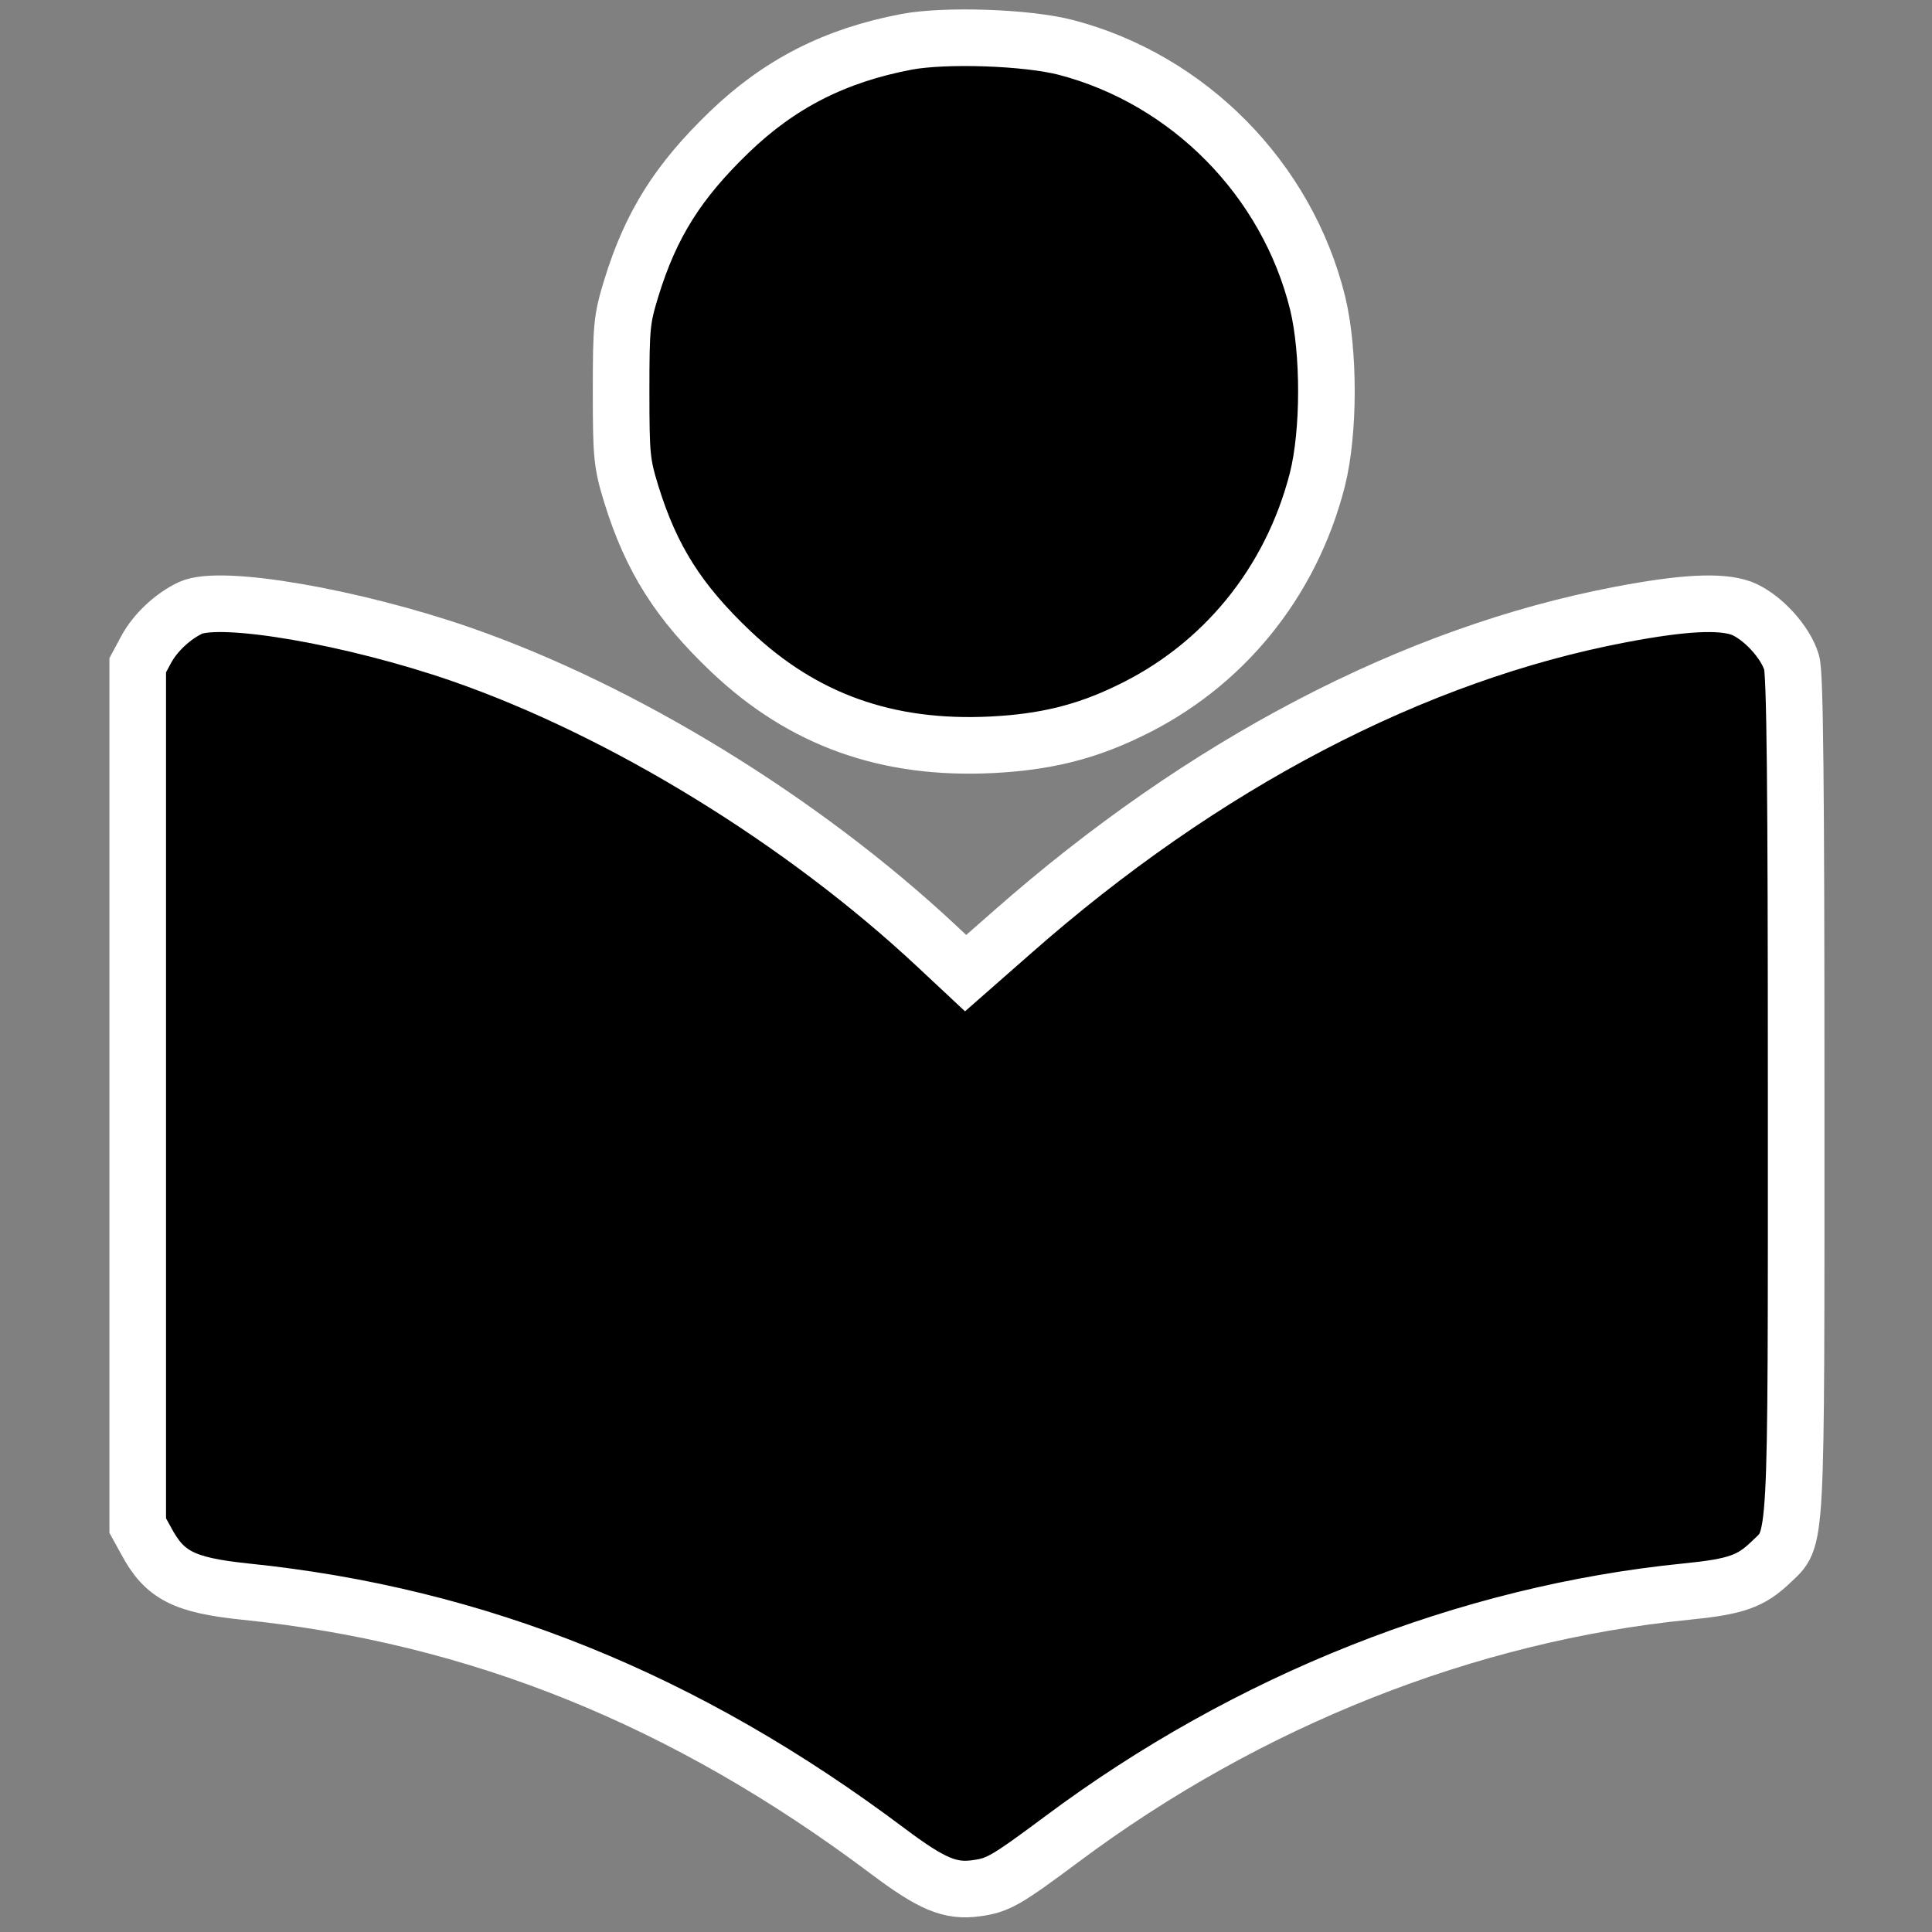
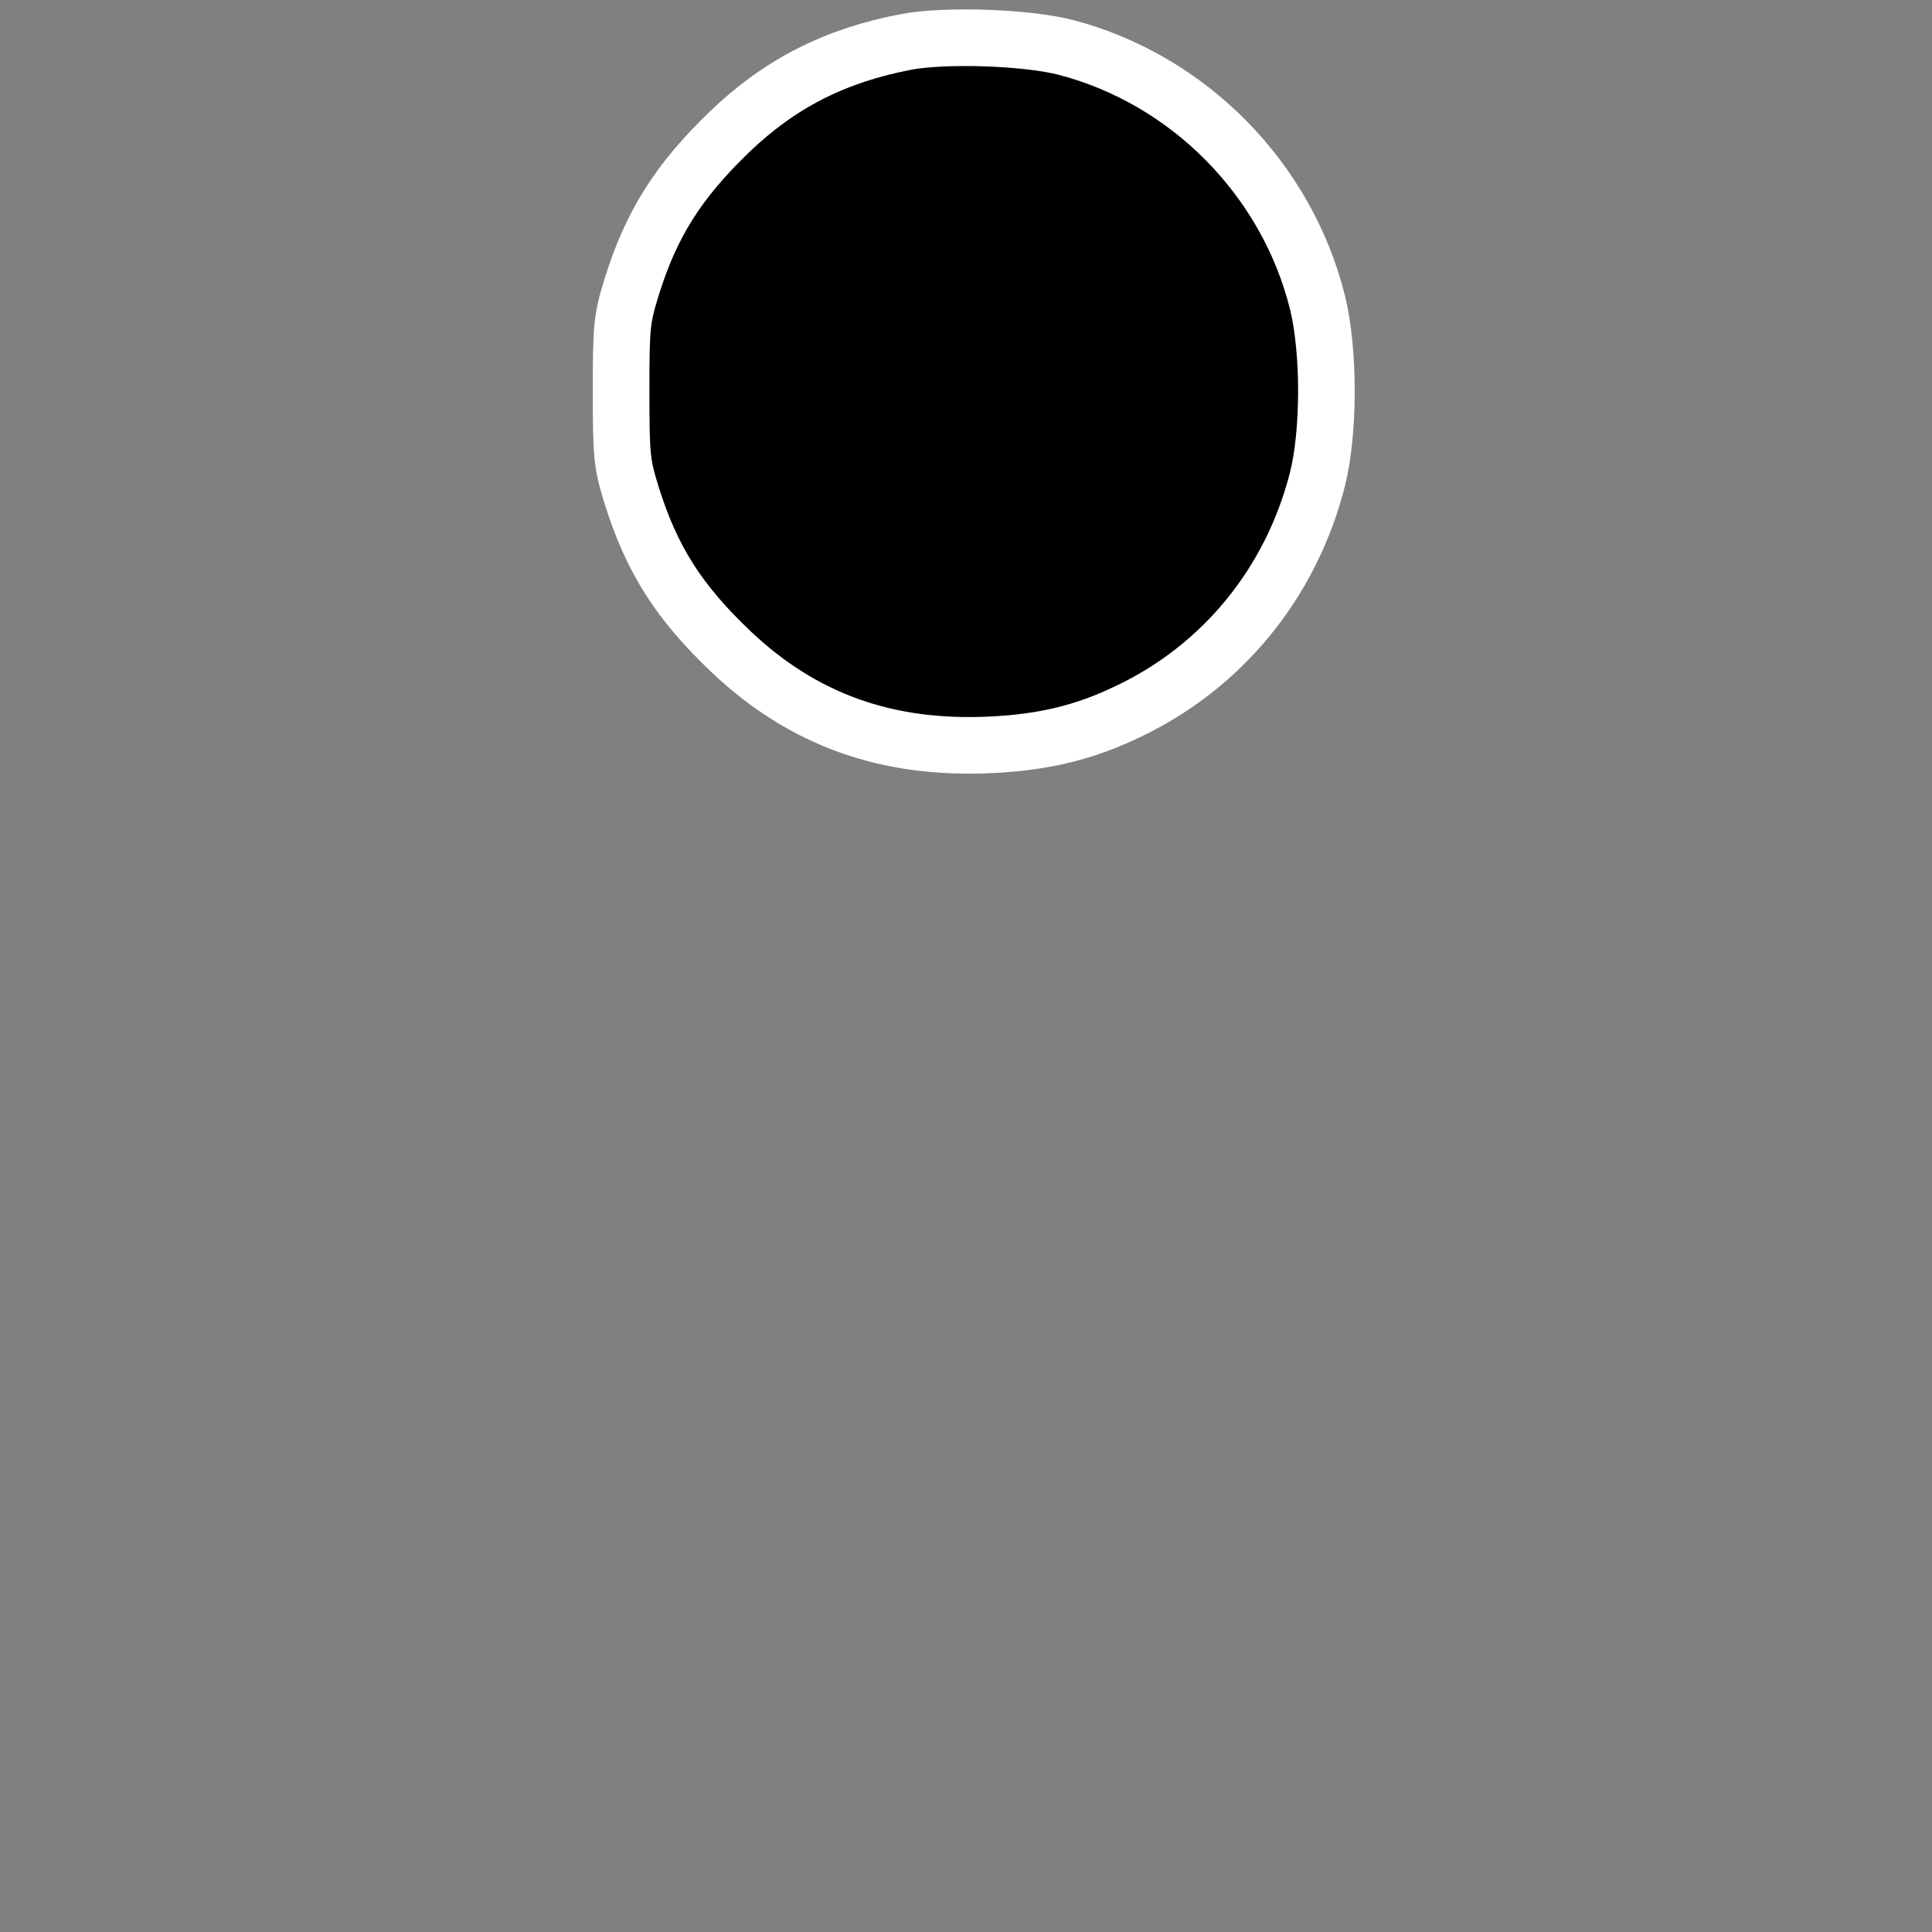
<svg xmlns="http://www.w3.org/2000/svg" version="1.0" width="512pt" height="512pt" viewBox="0 0 512 512" preserveAspectRatio="xMidYMid meet">
  <rect x="0" y="0" width="512" height="512" fill="#808080" stroke="none" />
  <g transform="translate(0,512) scale(0.1,-0.1)" fill="#000000" stroke="none">
    <path d="M 2403 5009.273 C 2213 4973.273 2066 4898.273 1933 4770.273 C 1797 4639.273 1725 4525.273 1673 4356.273 C 1648 4274.273 1646 4256.273 1646 4083.273 C 1646 3910.273 1648 3892.273 1673 3810.273 C 1726 3639.273 1798 3525.273 1937 3393.273 C 2128 3212.273 2351 3132.273 2629 3146.273 C 2768 3153.273 2875 3179.273 2989 3234.273 C 3240 3353.273 3421 3575.273 3491 3848.273 C 3523 3974.273 3523 4188.273 3492 4316.273 C 3411 4645.273 3150 4909.273 2825 4994.273 C 2721 5021.273 2505 5028.273 2403 5009.273 Z" style="stroke-width: 150px; stroke: rgb(255, 255, 255);" />
-     <path d="M 505 3509.08 C 458 3487.08 411 3443.08 387 3398.08 L 365 3357.08 L 365 2217.08 L 365 1077.08 L 387 1037.08 C 436 945.08 487 919.08 650 902.08 C 1266 839.08 1818 616.08 2353 214.08 C 2469 127.08 2518 106.08 2588 116.08 C 2645 124.08 2665 135.08 2814 246.08 C 3307 614.08 3888 844.08 4469 902.08 C 4600 915.08 4640 929.08 4693 980.08 C 4763 1048.08 4760 989.08 4760 2220.08 C 4760 3038.08 4757 3335.08 4748 3364.08 C 4732 3419.08 4669 3487.08 4615 3508.08 C 4560 3528.08 4460 3523.08 4293 3491.08 C 3747 3387.08 3188 3095.08 2682 2649.08 L 2559 2541.08 L 2482 2613.08 C 2127 2945.08 1651 3237.08 1222 3386.08 C 936 3485.08 585 3546.08 505 3509.08 Z" style="stroke-width: 150px; stroke: rgb(255, 255, 255);" />
  </g>
</svg>